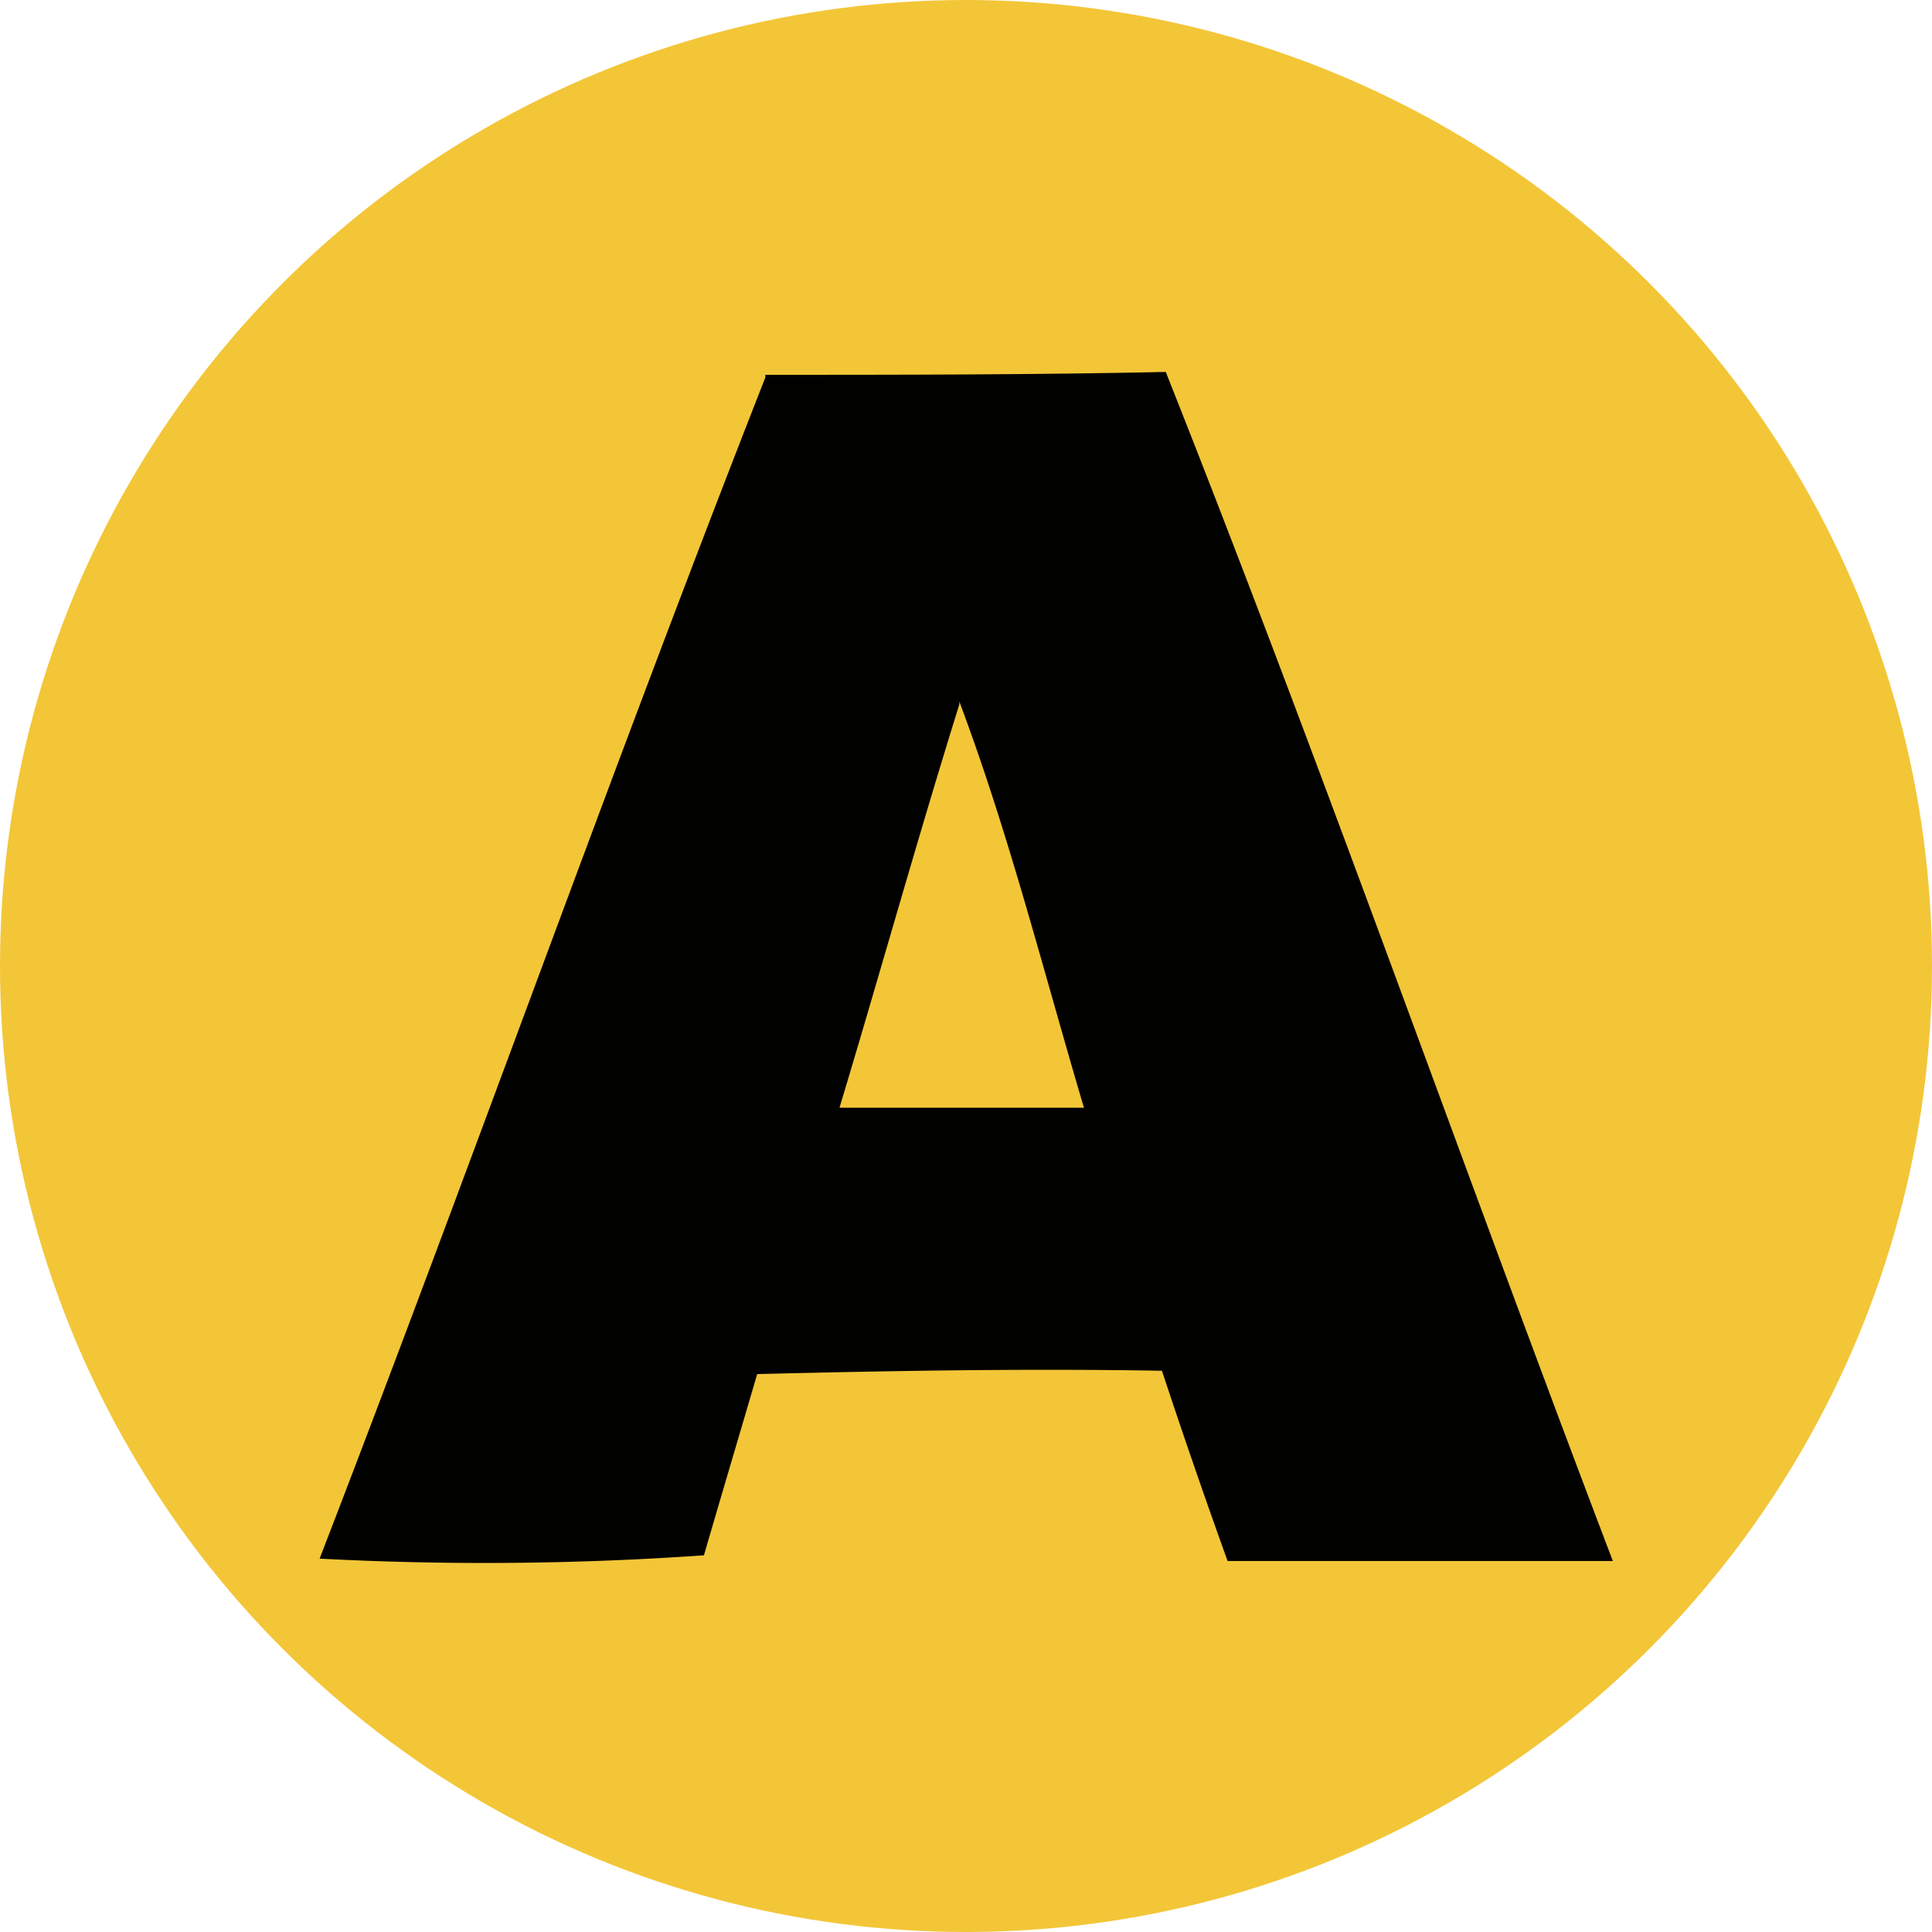
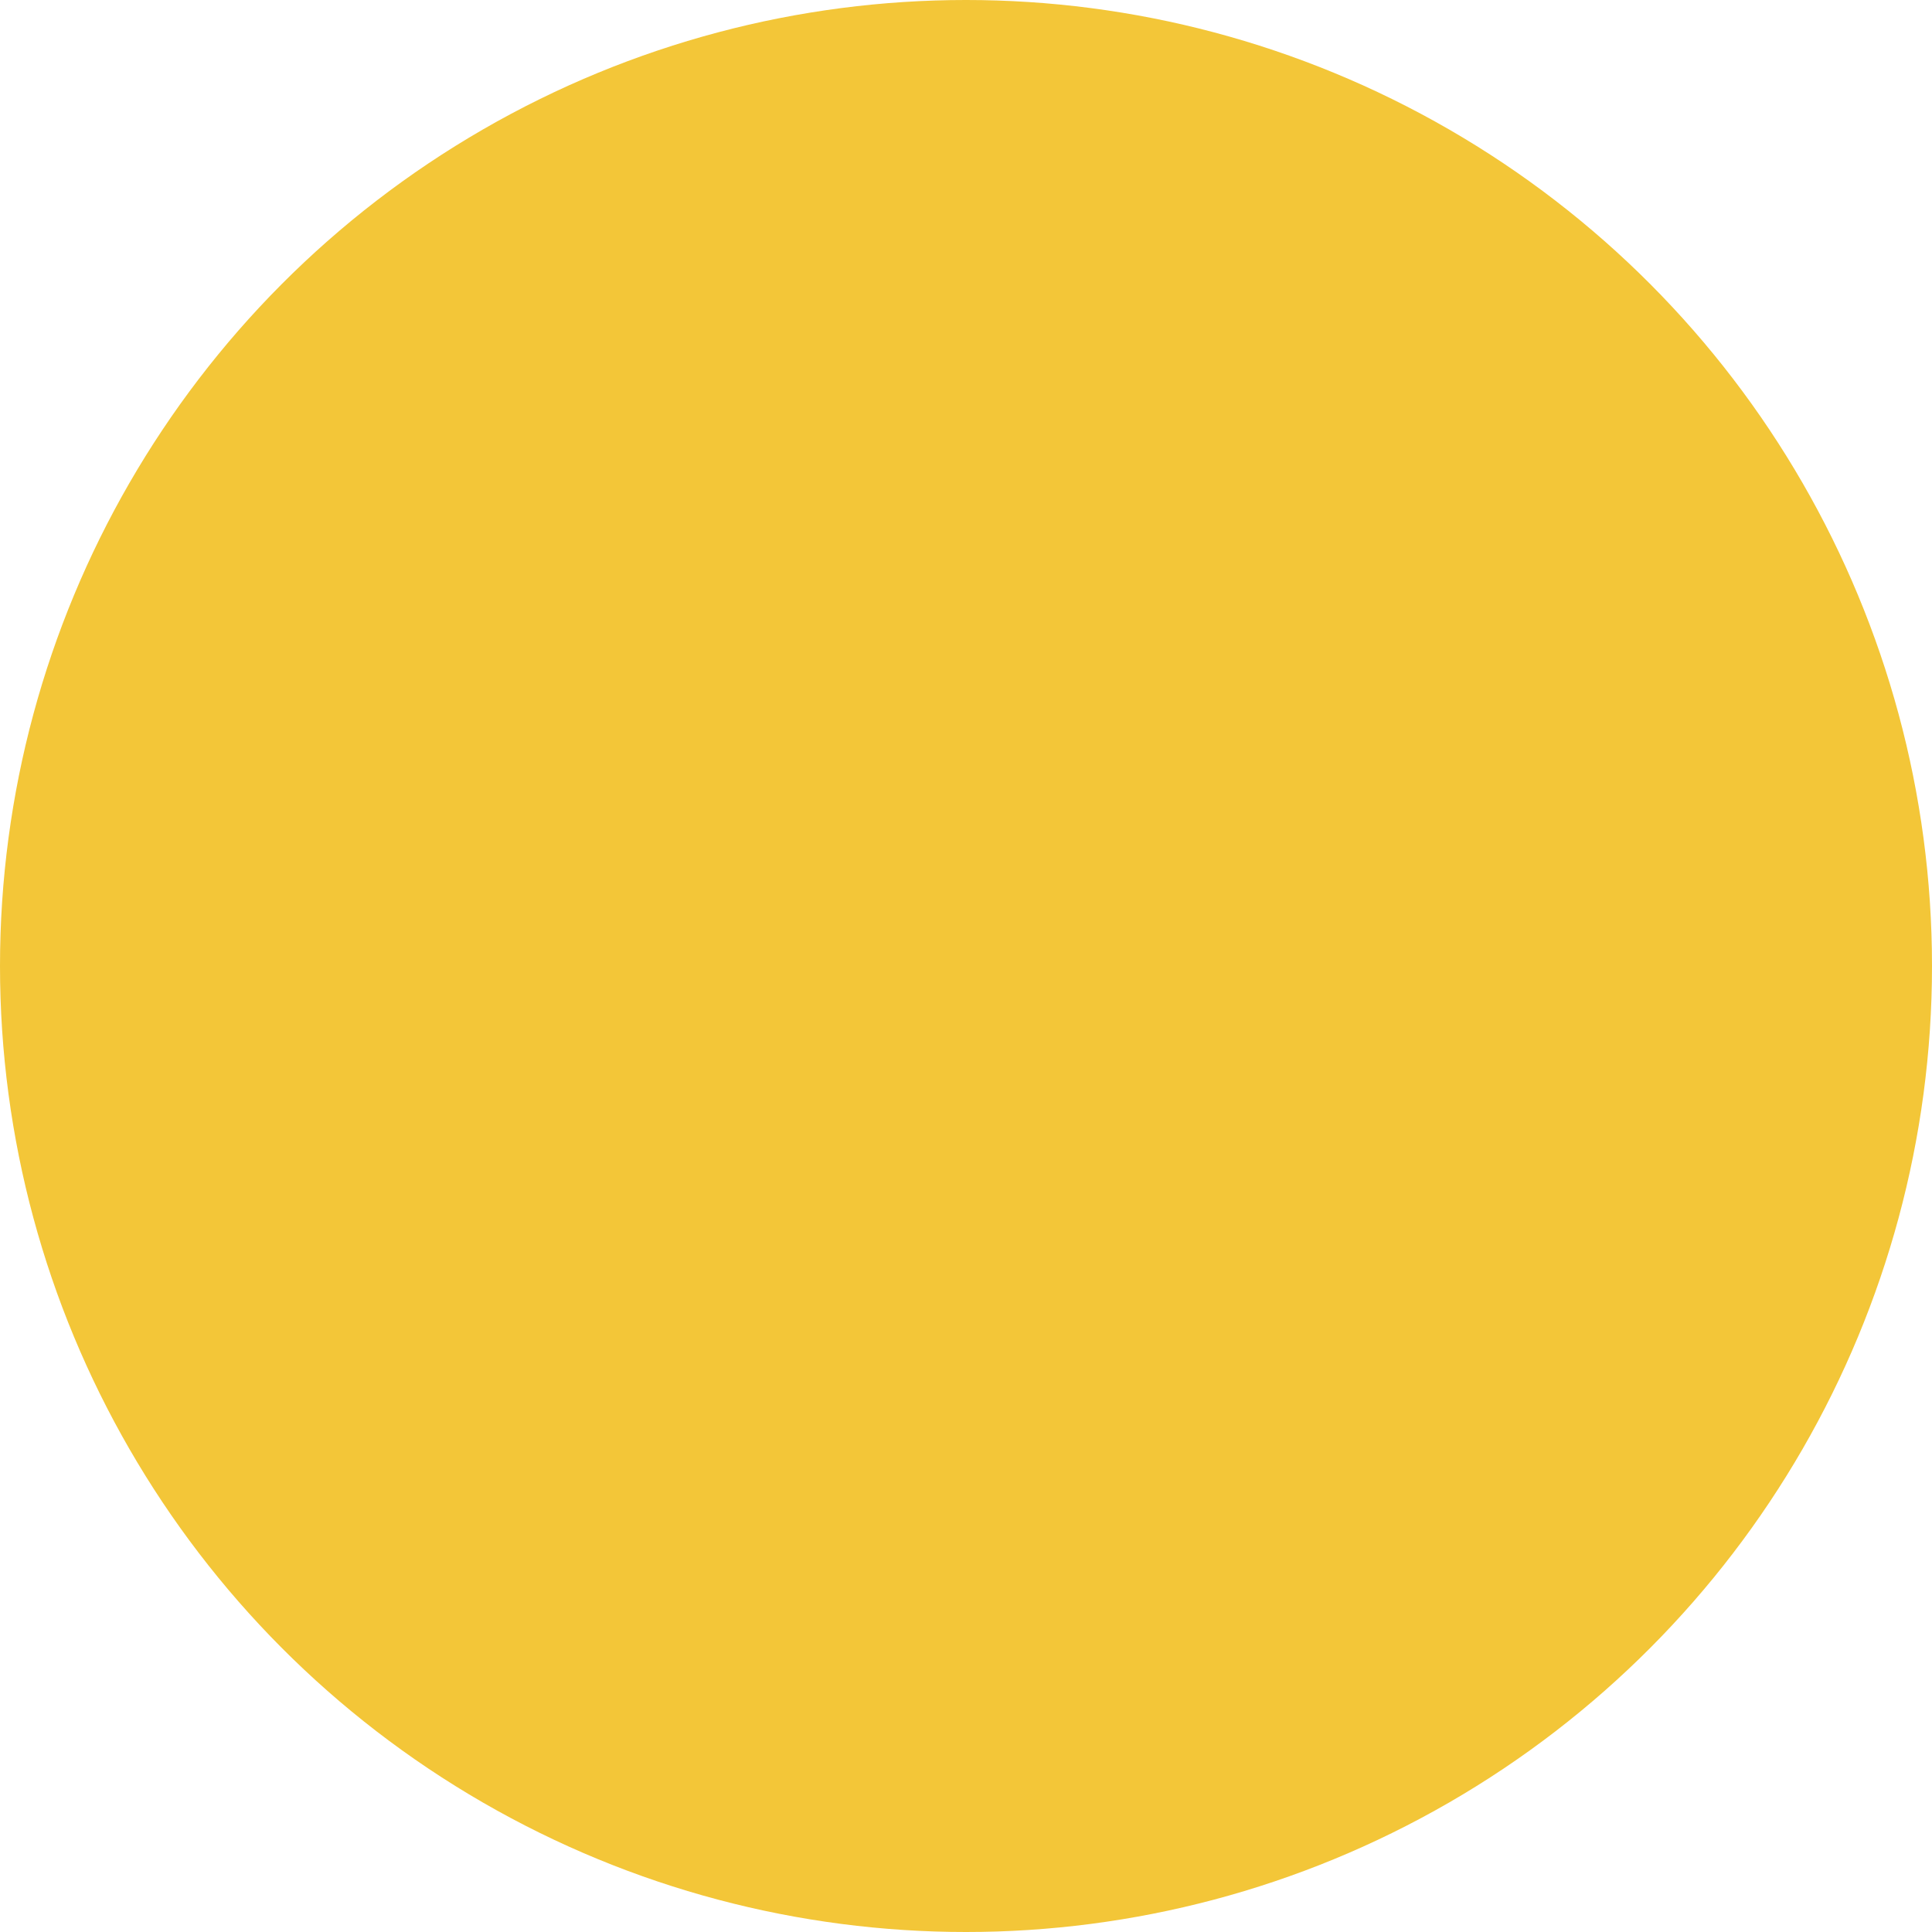
<svg xmlns="http://www.w3.org/2000/svg" viewBox="0 0 40.62 40.62">
  <defs>
    <style>.a{fill:#f3c638;}.b{fill:#010100;}</style>
  </defs>
  <circle class="a" cx="20.31" cy="20.31" r="20.31" />
-   <path class="b" d="M16.09,7.88c2.81,0,5.61,0,8.42-.06,3.28,8.26,6.22,16.65,9.4,25-2.7,0-5.4,0-8.1,0q-.72-2-1.38-4c-2.84-.05-5.68,0-8.51.07-.37,1.26-.75,2.54-1.12,3.81a66,66,0,0,1-8.08.07c3.19-8.26,6.14-16.6,9.37-24.83m4.08,6.87c-.88,2.82-1.67,5.66-2.52,8.48h5.14C21.93,20.39,21.21,17.52,20.17,14.75Z" />
</svg>